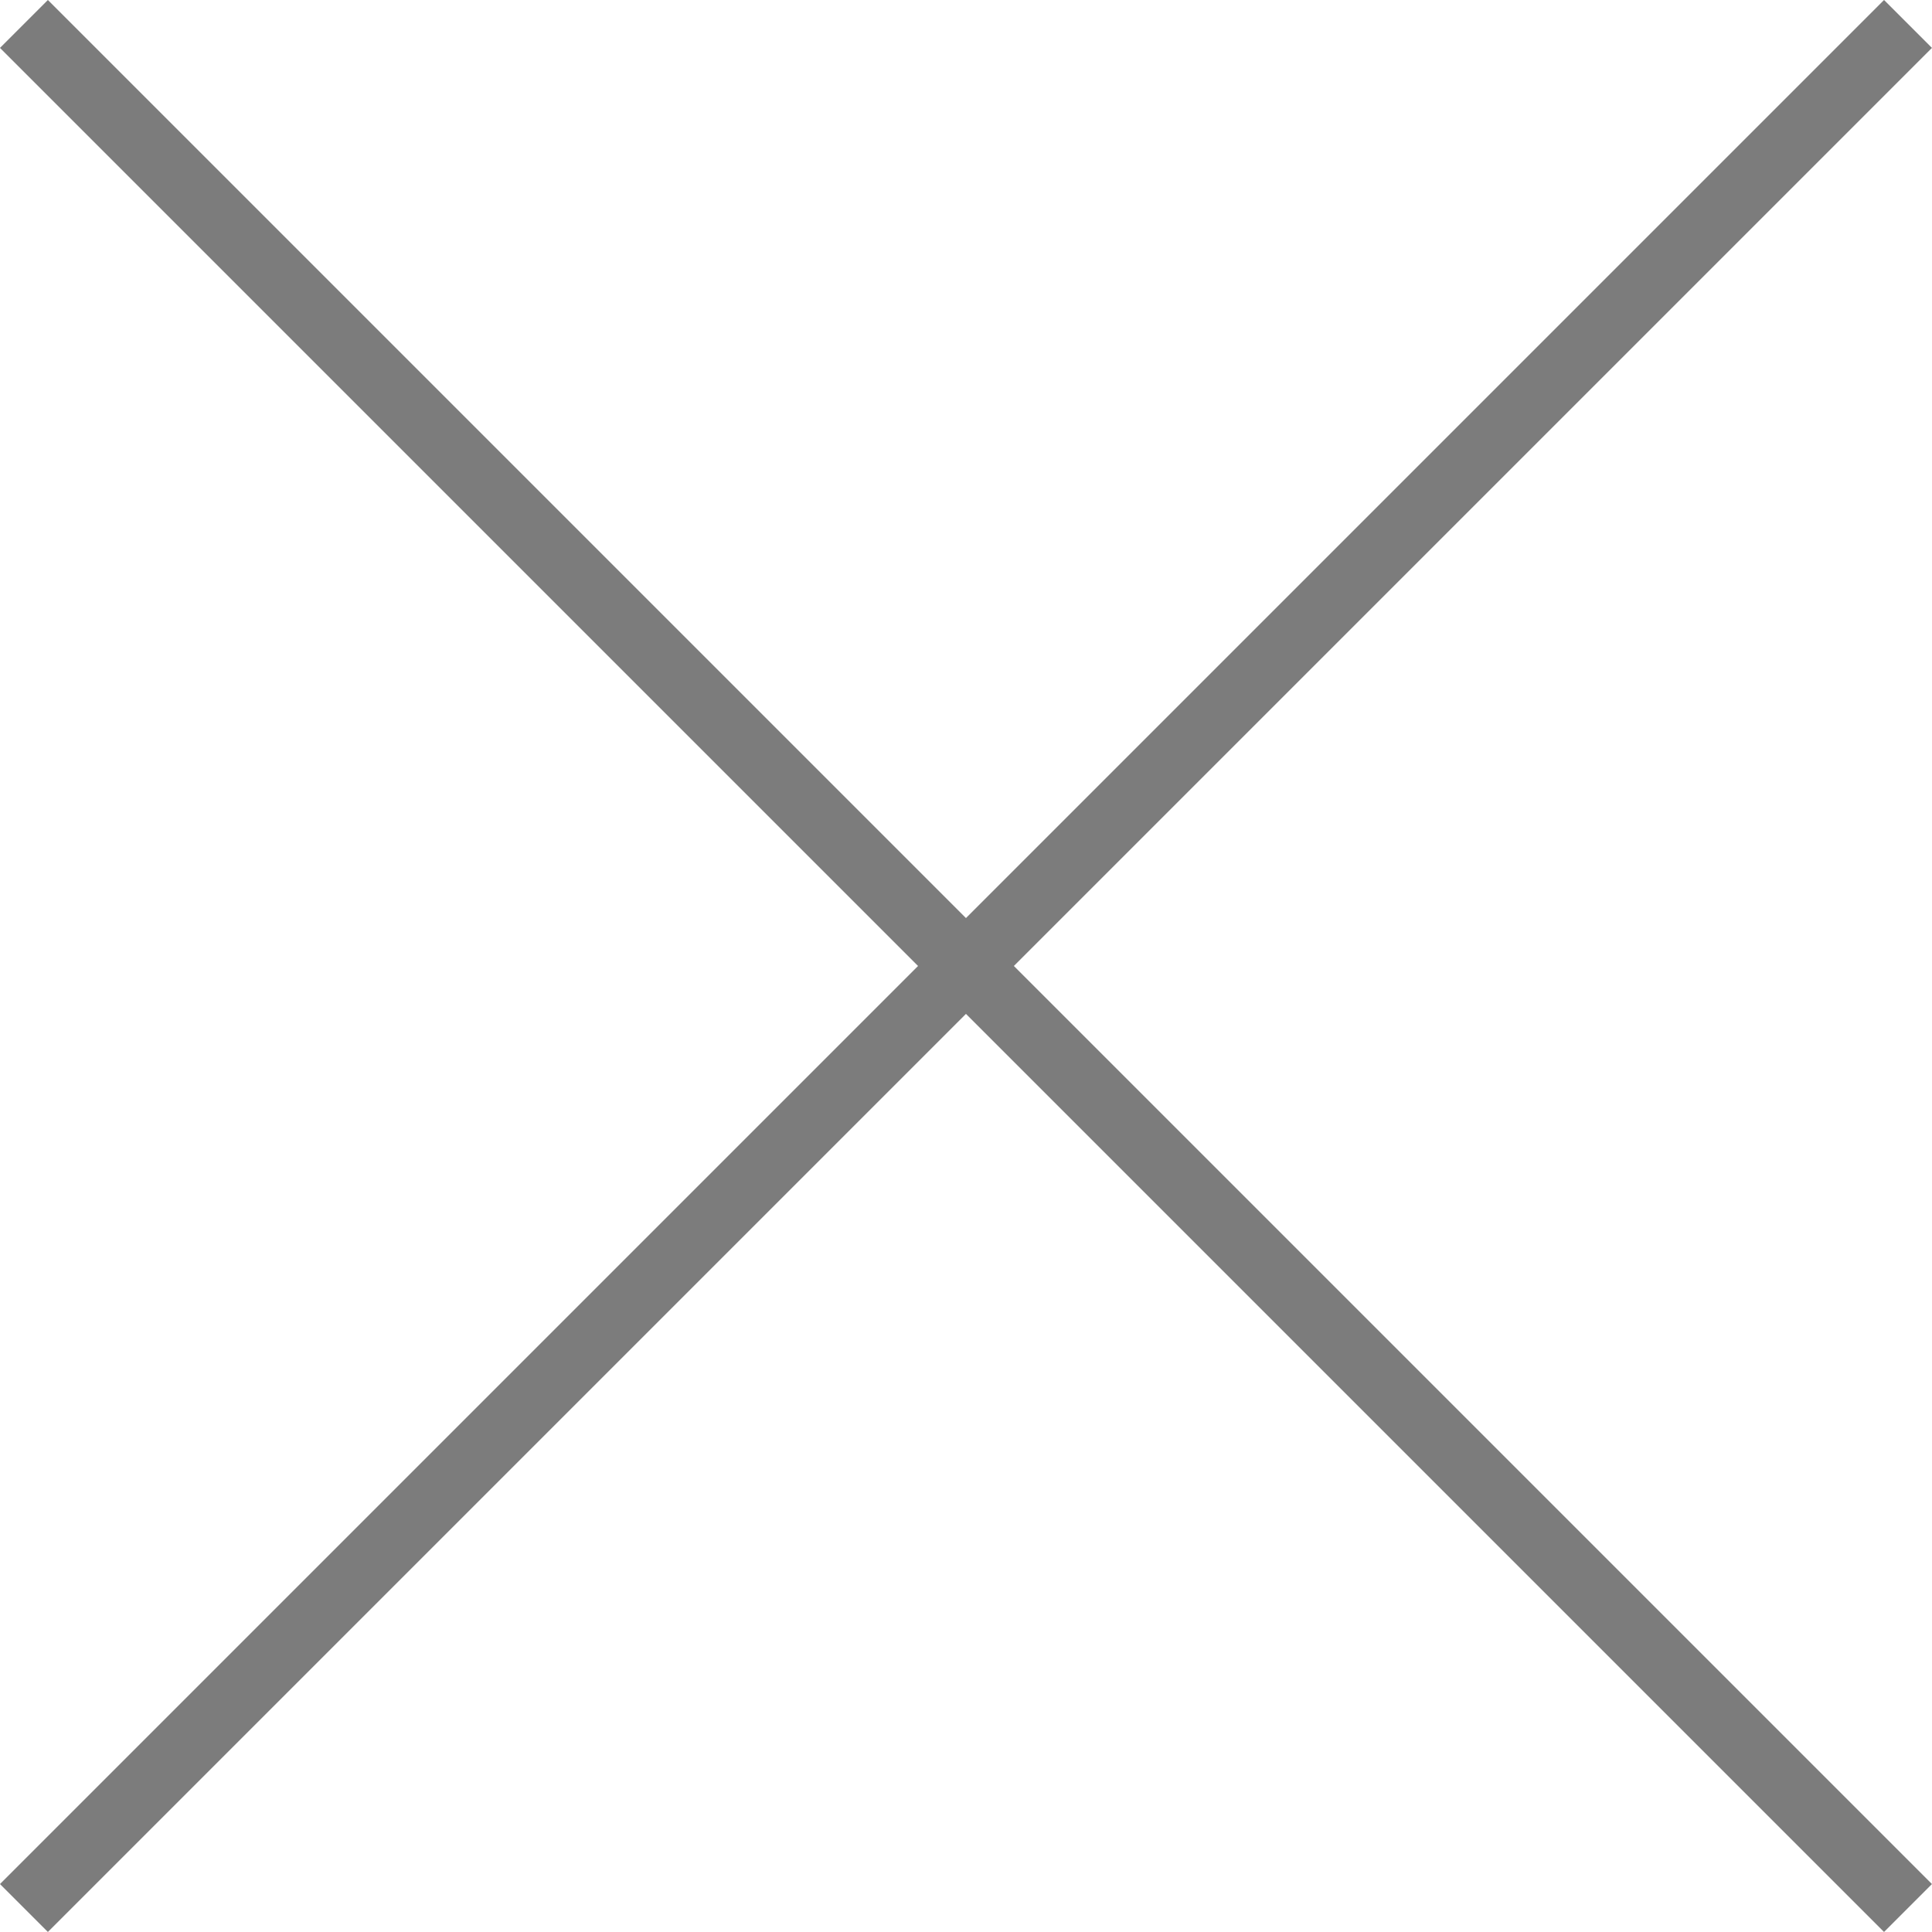
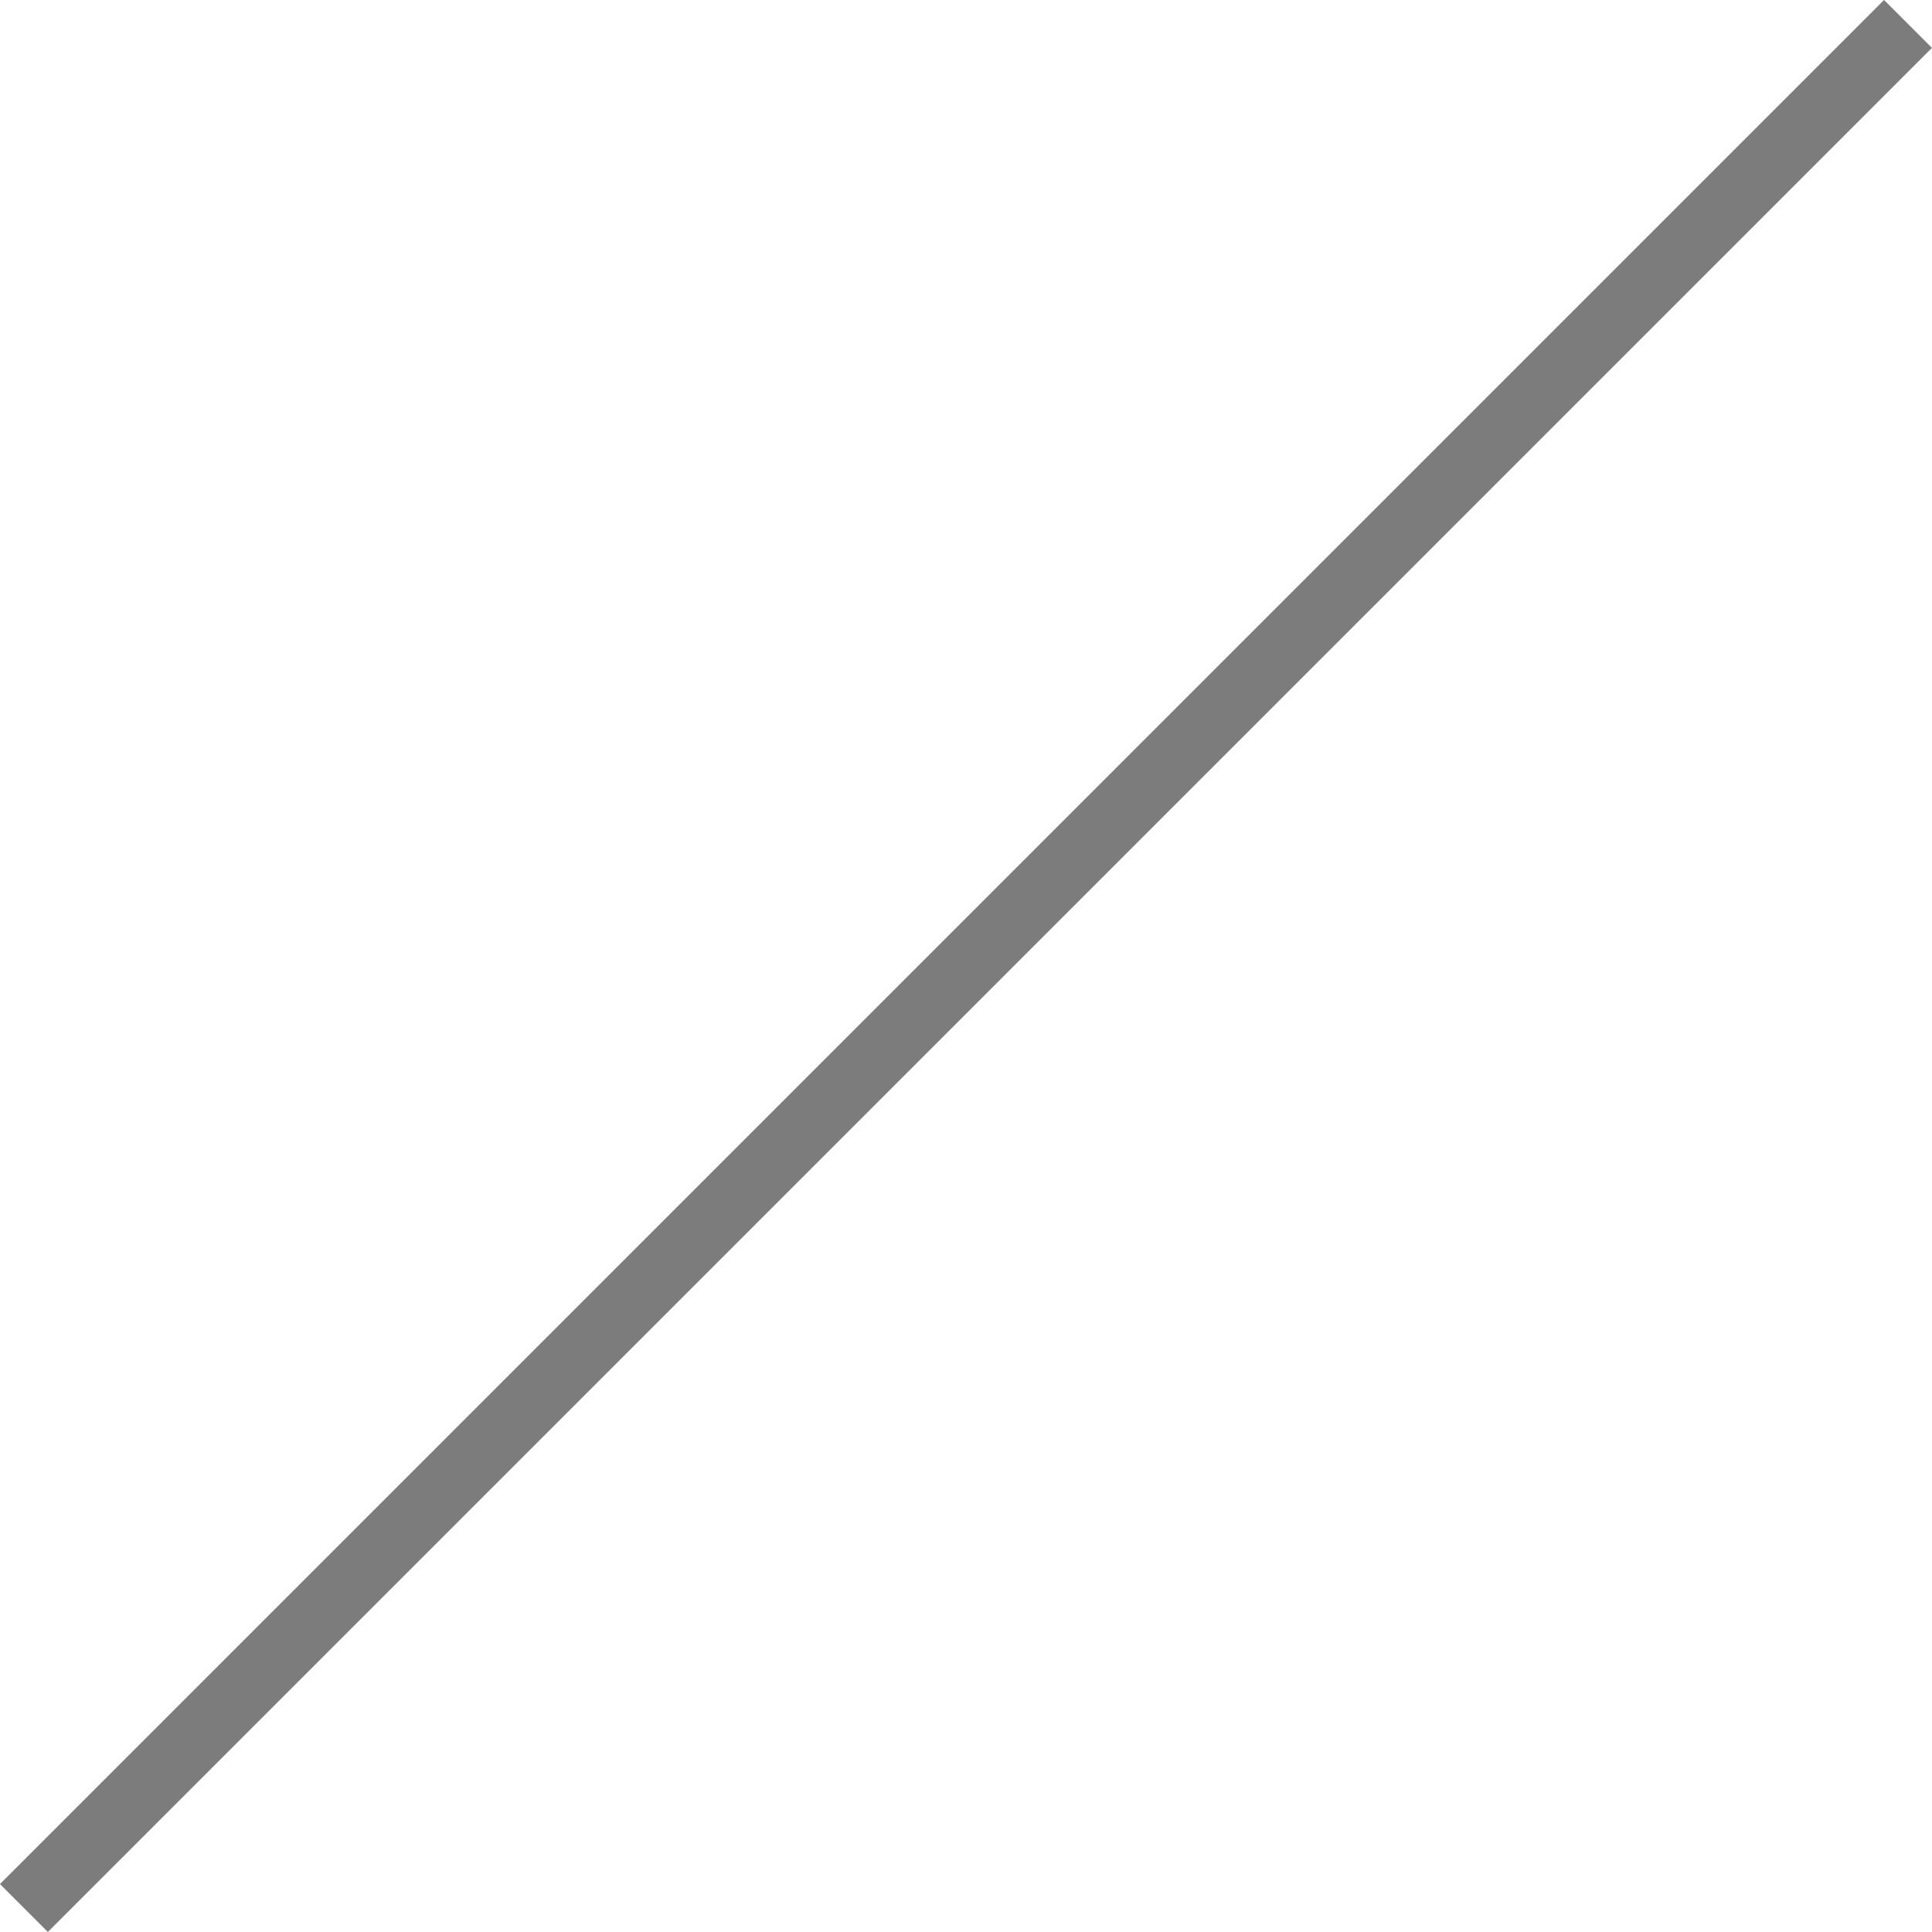
<svg xmlns="http://www.w3.org/2000/svg" width="28.511" height="28.511" viewBox="0 0 28.511 28.511">
  <g data-name="Grupo 8989">
    <g data-name="Grupo 18">
-       <path data-name="Línea 4" transform="rotate(45 -.25 .603)" style="fill:none;stroke:#7c7c7c" d="M0 0h39.32" />
      <path data-name="Línea 6" transform="rotate(-45 34.165 13.652)" style="fill:none;stroke:#7c7c7c" d="M0 0h39.32" />
    </g>
  </g>
</svg>